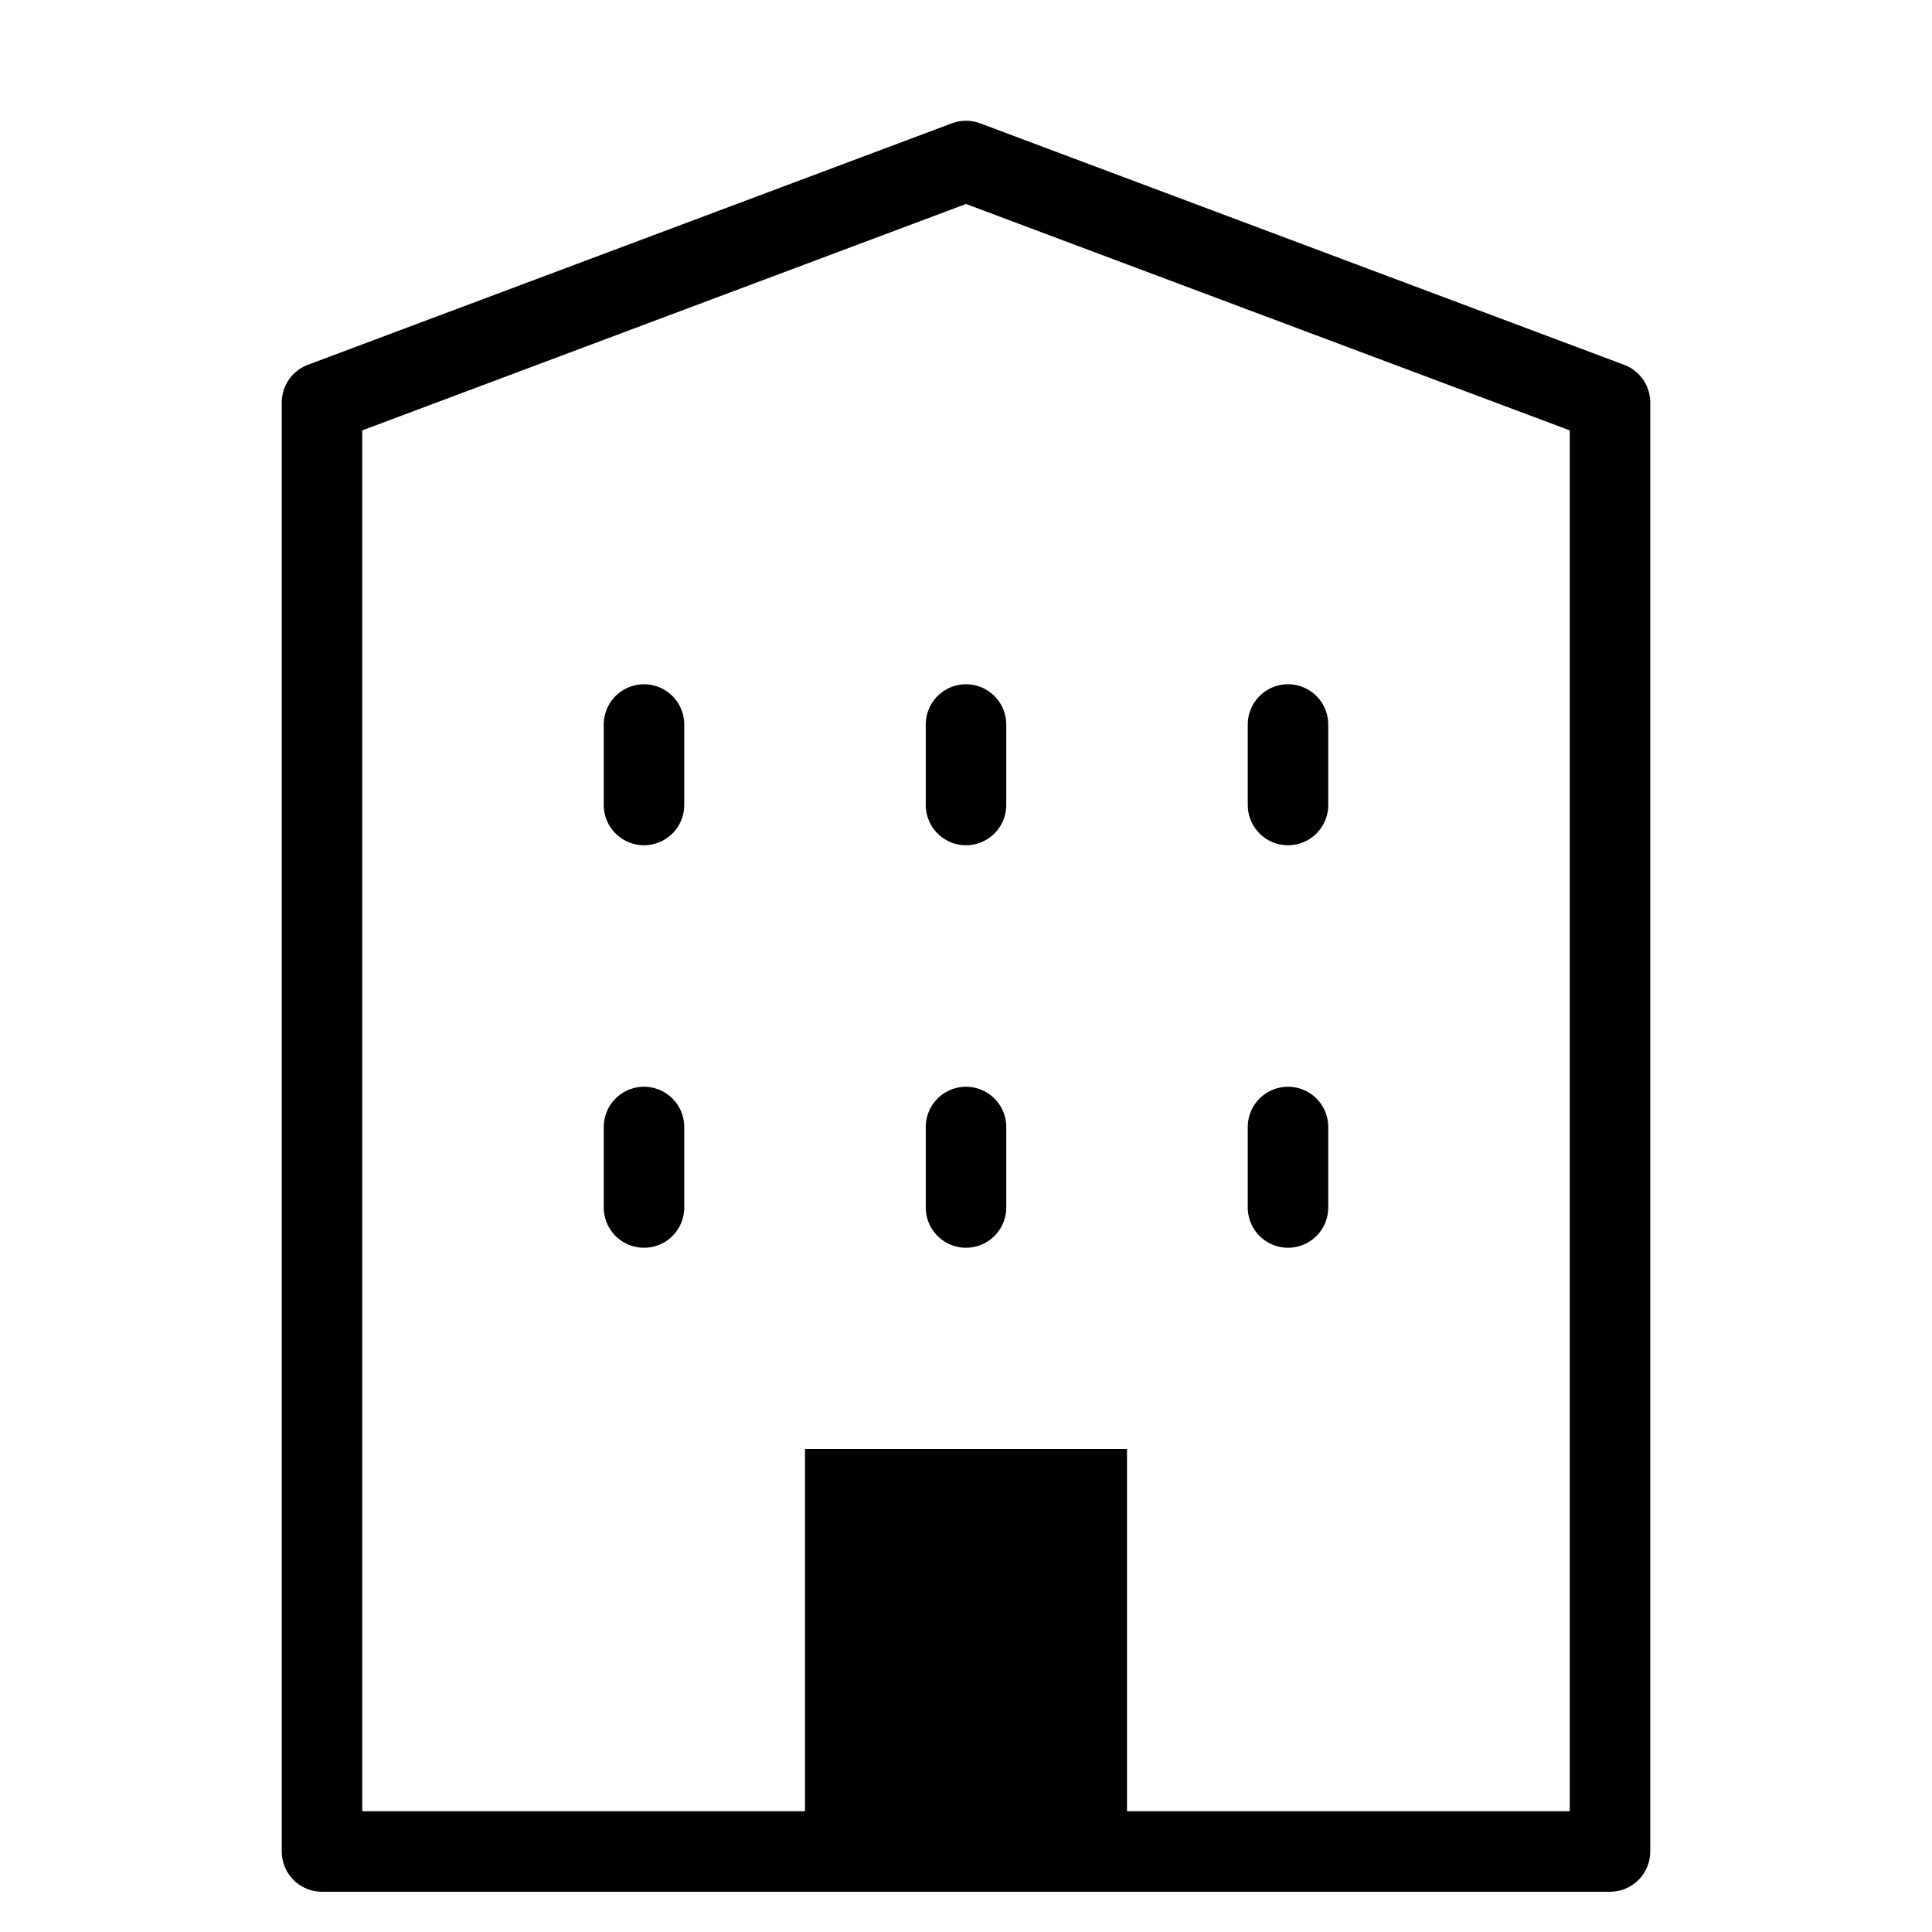
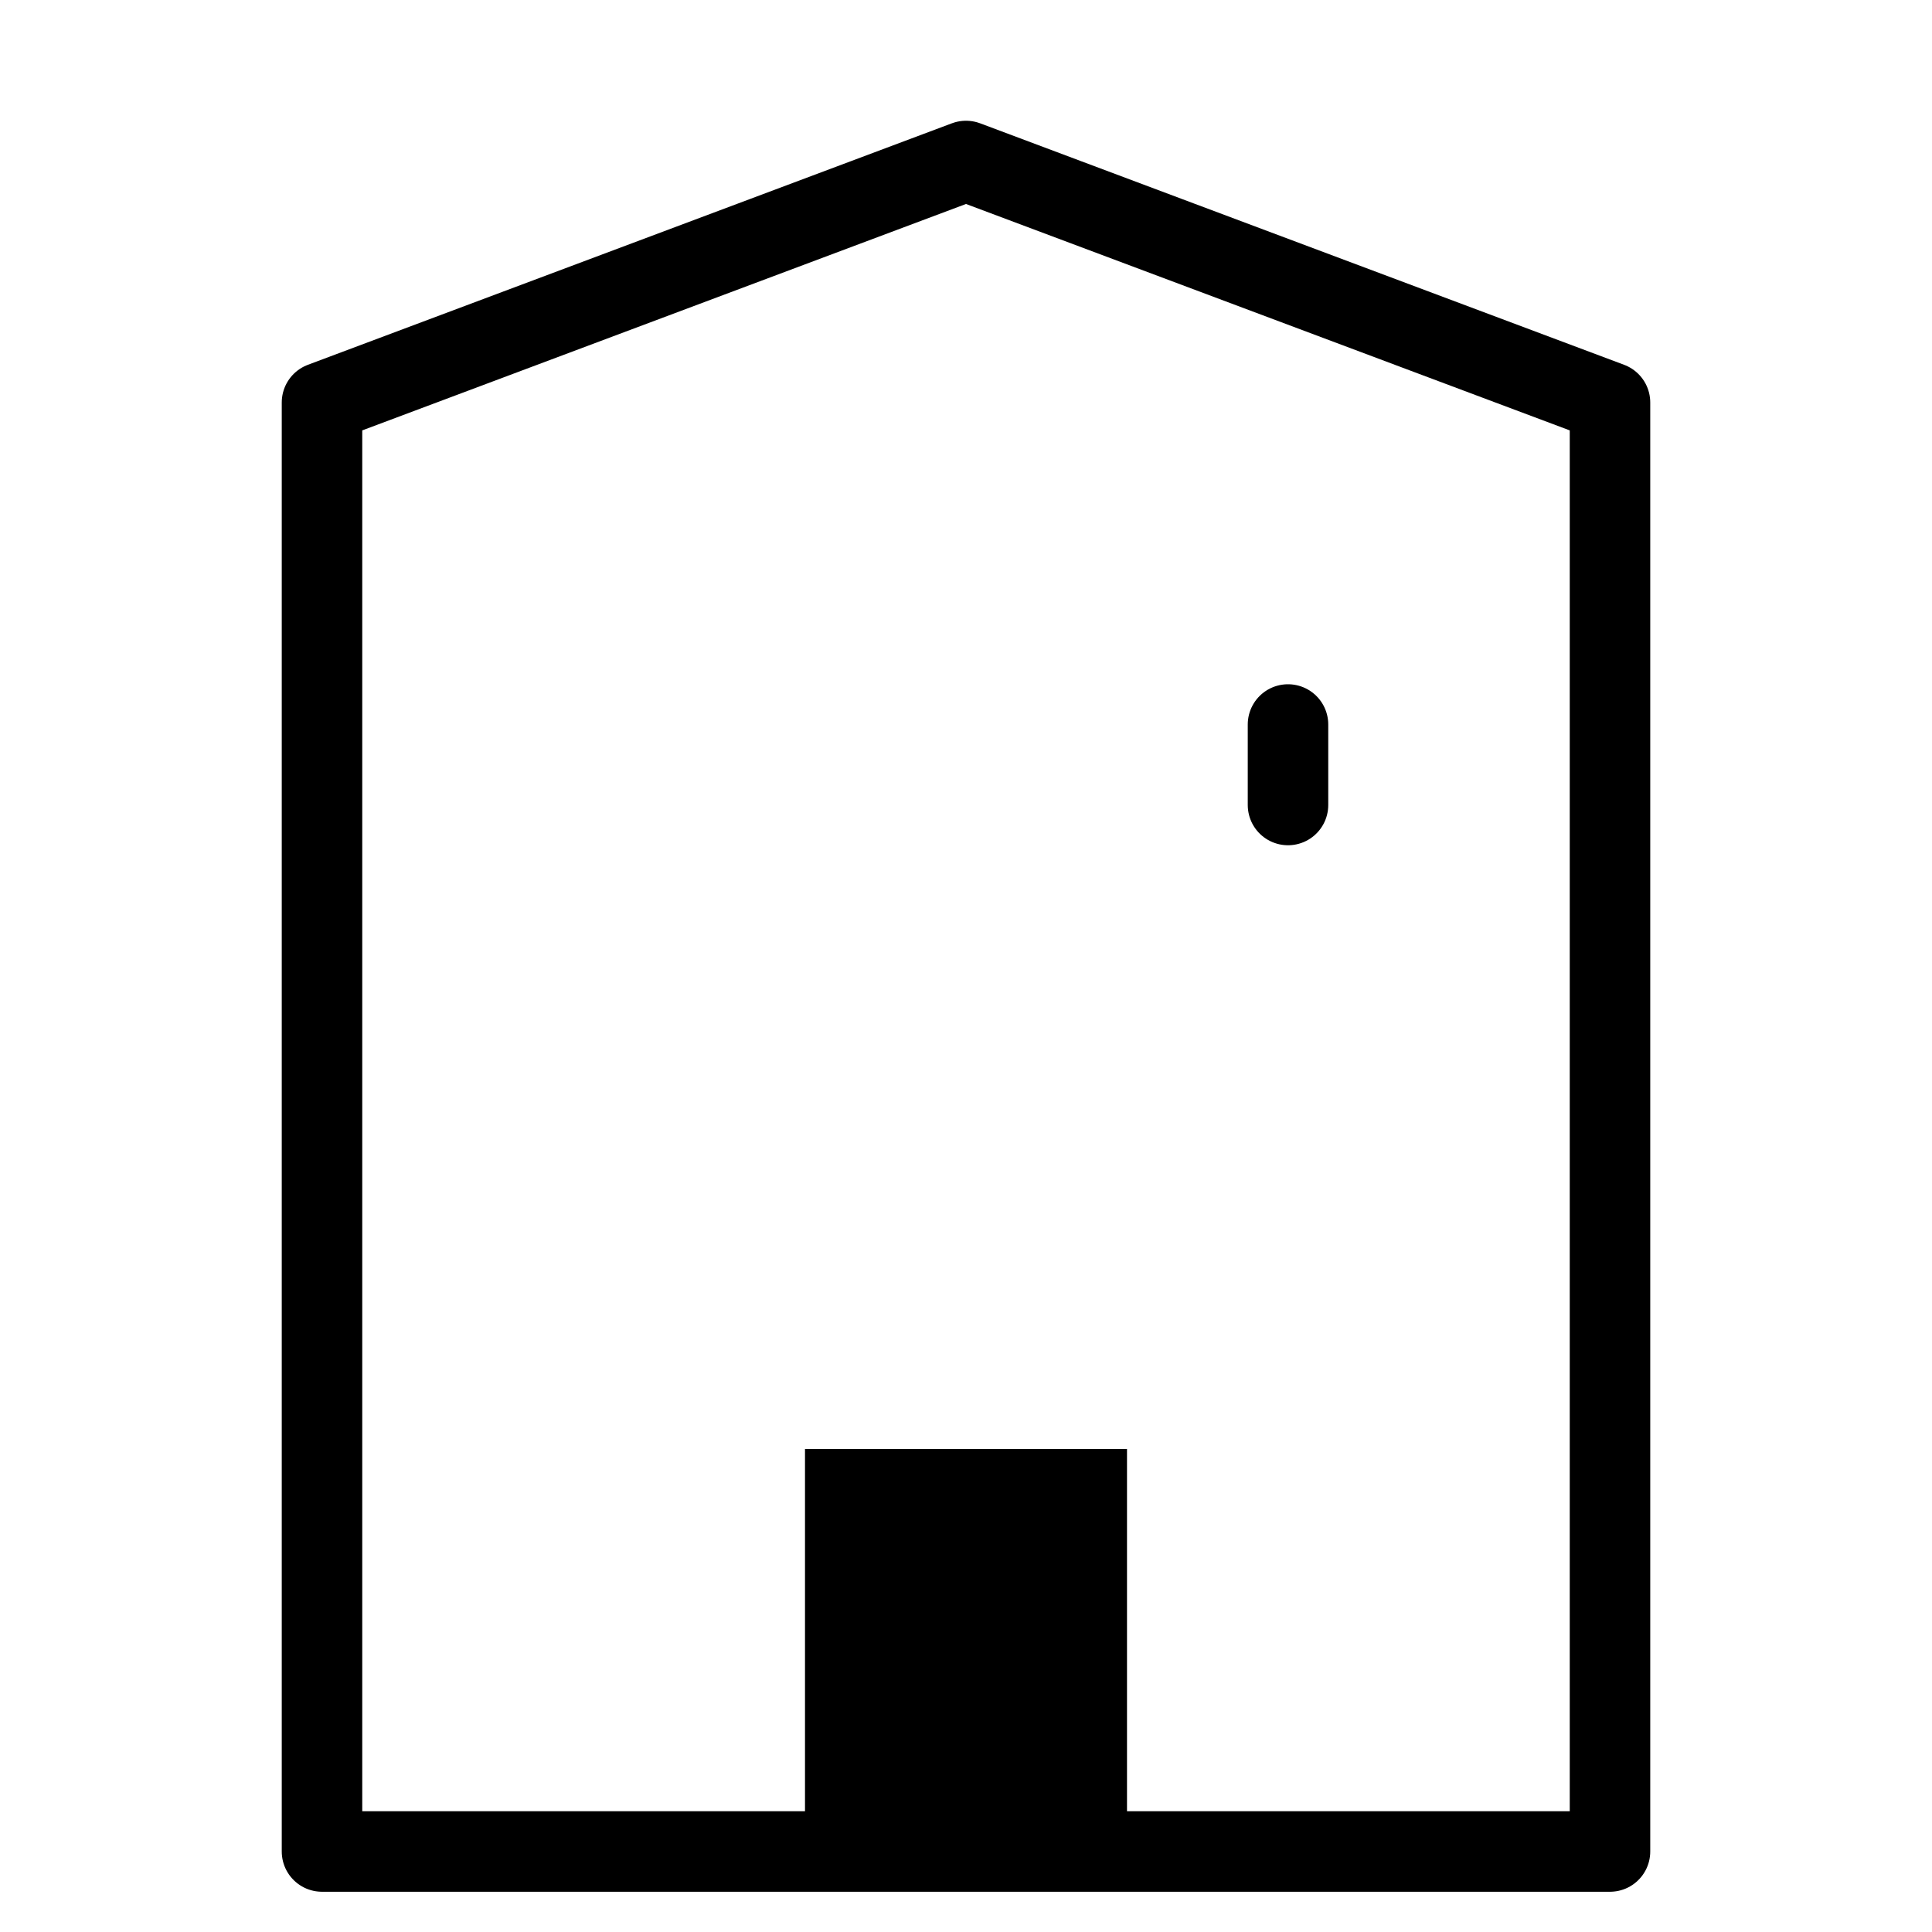
<svg xmlns="http://www.w3.org/2000/svg" viewBox="0 0 24 24" id="wpgb-icon">
  <polygon points="4 5 12 2 20 5 20 23 4 23 4 5" fill="none" stroke="currentColor" stroke-linecap="round" stroke-miterlimit="10" stroke-linejoin="round" />
-   <line x1="8" y1="9" x2="8" y2="10" fill="none" stroke="currentColor" stroke-linecap="round" stroke-miterlimit="10" stroke-linejoin="round" />
-   <line x1="12" y1="9" x2="12" y2="10" fill="none" stroke="currentColor" stroke-linecap="round" stroke-miterlimit="10" stroke-linejoin="round" />
  <line x1="16" y1="9" x2="16" y2="10" fill="none" stroke="currentColor" stroke-linecap="round" stroke-miterlimit="10" stroke-linejoin="round" />
-   <line x1="8" y1="14" x2="8" y2="15" fill="none" stroke="currentColor" stroke-linecap="round" stroke-miterlimit="10" stroke-linejoin="round" />
-   <line x1="12" y1="14" x2="12" y2="15" fill="none" stroke="currentColor" stroke-linecap="round" stroke-miterlimit="10" stroke-linejoin="round" />
-   <line x1="16" y1="14" x2="16" y2="15" fill="none" stroke="currentColor" stroke-linecap="round" stroke-miterlimit="10" stroke-linejoin="round" />
  <rect x="10" y="18" width="4" height="5" fill="currentColor" data-cap="butt" data-stroke="none" stroke-linecap="round" stroke-linejoin="round" />
</svg>